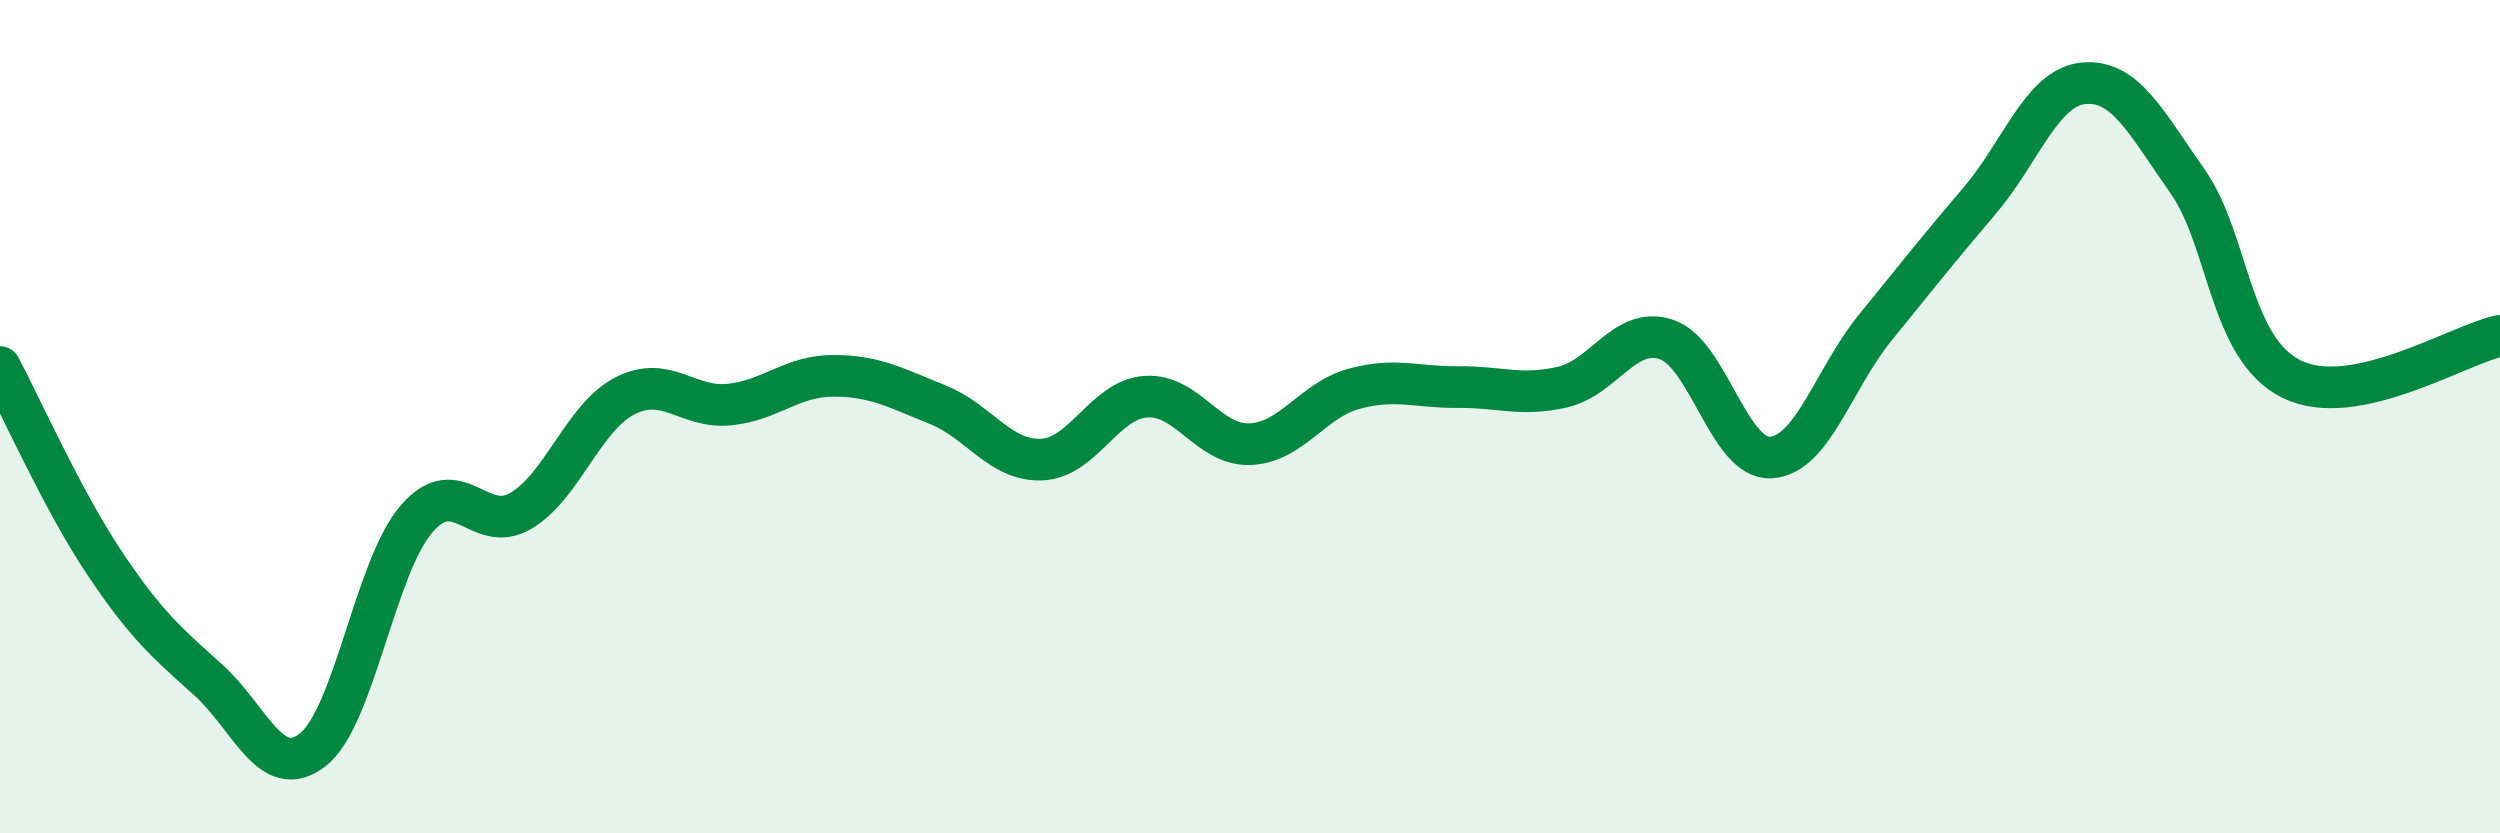
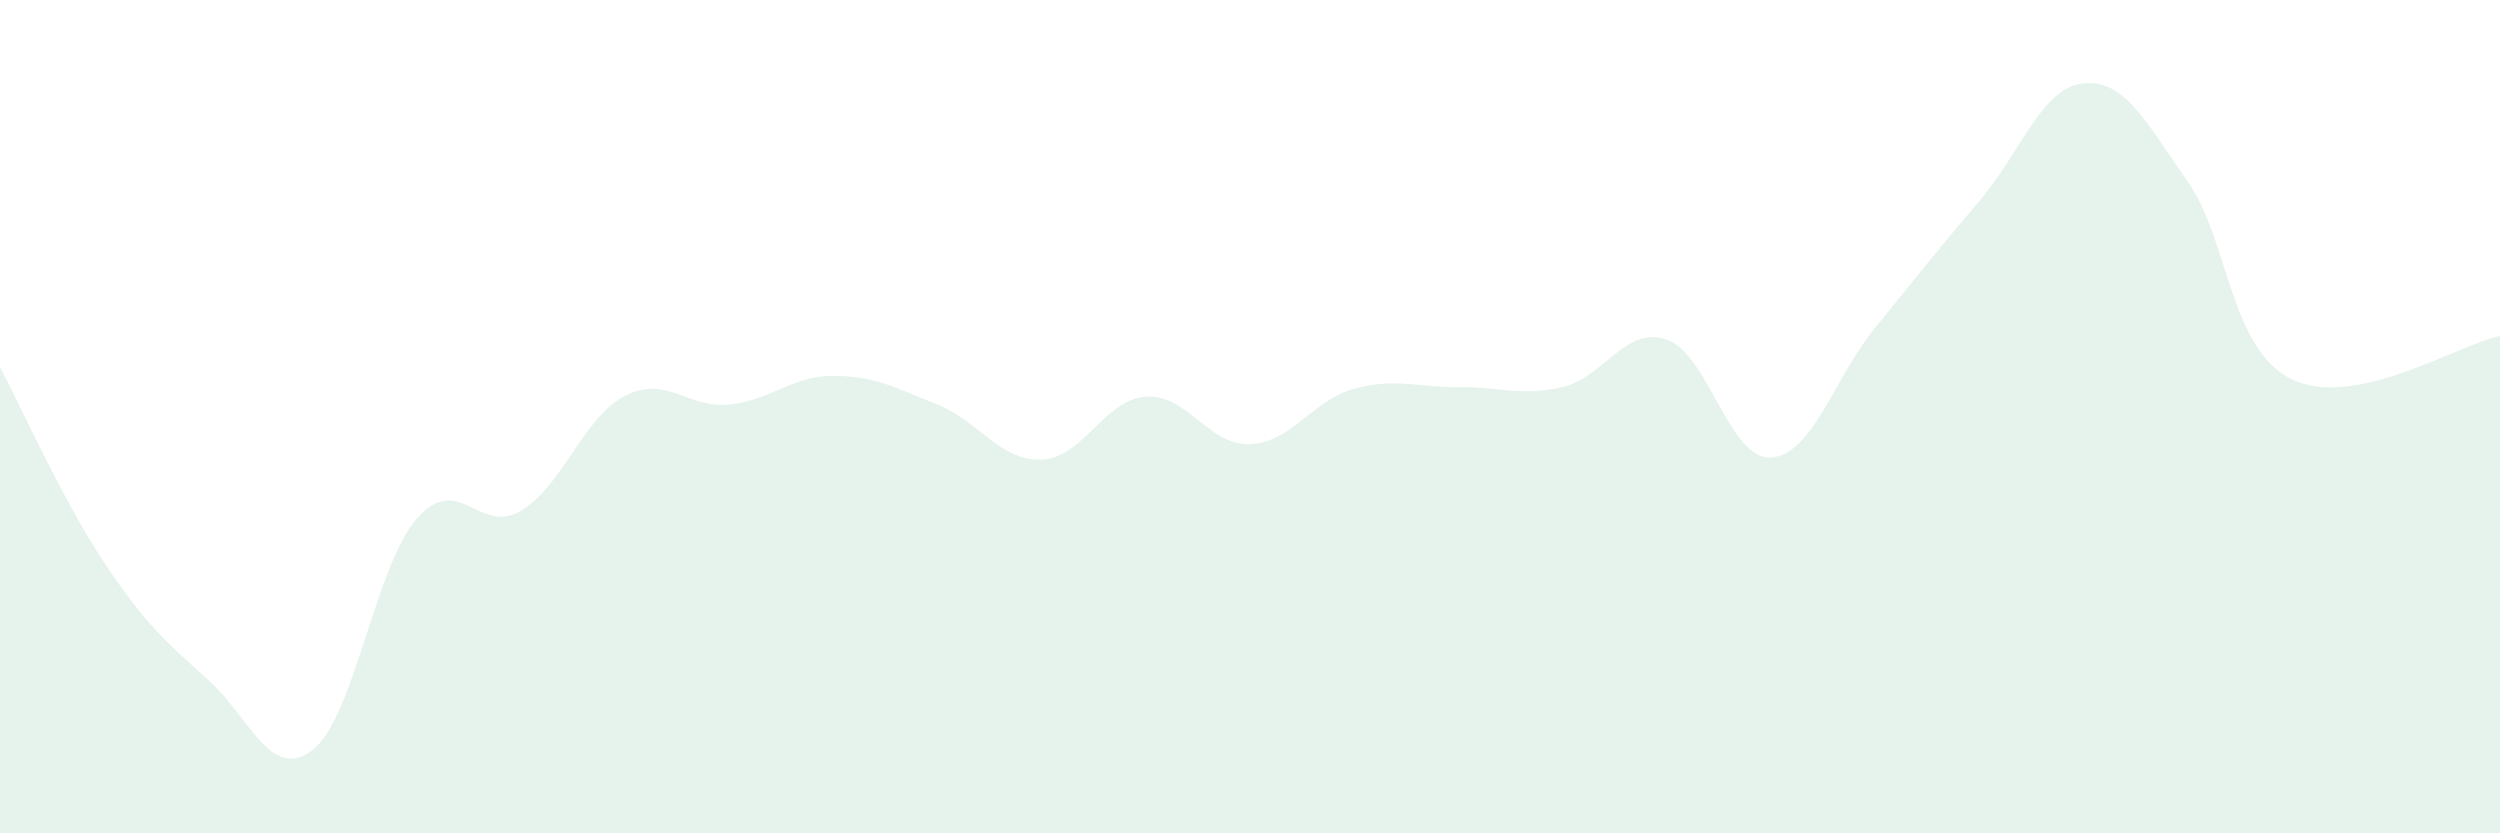
<svg xmlns="http://www.w3.org/2000/svg" width="60" height="20" viewBox="0 0 60 20">
-   <path d="M 0,8.81 C 0.5,9.75 1.5,12 2.5,13.5 C 3.5,15 4,15.42 5,16.32 C 6,17.22 6.5,18.77 7.5,18 C 8.5,17.23 9,13.6 10,12.45 C 11,11.3 11.5,12.85 12.5,12.26 C 13.5,11.67 14,10.01 15,9.5 C 16,8.99 16.5,9.81 17.5,9.71 C 18.5,9.61 19,9.02 20,9.02 C 21,9.02 21.5,9.31 22.5,9.71 C 23.5,10.11 24,11.07 25,11.03 C 26,10.99 26.5,9.59 27.5,9.52 C 28.5,9.45 29,10.7 30,10.66 C 31,10.62 31.5,9.6 32.5,9.33 C 33.5,9.06 34,9.3 35,9.29 C 36,9.28 36.5,9.52 37.5,9.29 C 38.5,9.06 39,7.81 40,8.15 C 41,8.49 41.5,11.04 42.5,10.98 C 43.5,10.92 44,9.1 45,7.87 C 46,6.64 46.5,6 47.5,4.83 C 48.5,3.66 49,2.1 50,2 C 51,1.9 51.5,2.93 52.5,4.35 C 53.5,5.77 53.5,8.36 55,9.1 C 56.5,9.84 59,8.27 60,8.06L60 20L0 20Z" fill="#008740" opacity="0.1" stroke-linecap="round" stroke-linejoin="round" />
-   <path d="M 0,8.81 C 0.5,9.75 1.5,12 2.5,13.5 C 3.5,15 4,15.42 5,16.32 C 6,17.22 6.5,18.77 7.5,18 C 8.5,17.23 9,13.6 10,12.45 C 11,11.3 11.5,12.85 12.5,12.26 C 13.5,11.67 14,10.01 15,9.5 C 16,8.99 16.5,9.81 17.5,9.71 C 18.5,9.61 19,9.02 20,9.02 C 21,9.02 21.5,9.31 22.5,9.71 C 23.5,10.11 24,11.07 25,11.03 C 26,10.99 26.5,9.59 27.5,9.52 C 28.5,9.45 29,10.7 30,10.66 C 31,10.62 31.5,9.6 32.5,9.33 C 33.5,9.06 34,9.3 35,9.29 C 36,9.28 36.5,9.52 37.5,9.29 C 38.5,9.06 39,7.81 40,8.15 C 41,8.49 41.5,11.04 42.5,10.98 C 43.5,10.92 44,9.1 45,7.87 C 46,6.64 46.5,6 47.5,4.83 C 48.5,3.66 49,2.1 50,2 C 51,1.9 51.5,2.93 52.5,4.35 C 53.5,5.77 53.5,8.36 55,9.1 C 56.5,9.84 59,8.27 60,8.06" stroke="#008740" stroke-width="1" fill="none" stroke-linecap="round" stroke-linejoin="round" />
+   <path d="M 0,8.81 C 0.5,9.75 1.5,12 2.5,13.5 C 3.5,15 4,15.42 5,16.32 C 6,17.22 6.5,18.77 7.5,18 C 8.5,17.23 9,13.6 10,12.45 C 11,11.3 11.5,12.85 12.5,12.26 C 13.5,11.67 14,10.01 15,9.5 C 16,8.99 16.5,9.81 17.5,9.71 C 18.5,9.61 19,9.02 20,9.02 C 21,9.02 21.5,9.31 22.5,9.71 C 23.5,10.11 24,11.07 25,11.03 C 26,10.99 26.5,9.59 27.5,9.52 C 28.5,9.45 29,10.7 30,10.66 C 31,10.62 31.5,9.6 32.5,9.33 C 33.5,9.06 34,9.3 35,9.29 C 36,9.28 36.5,9.52 37.5,9.29 C 38.5,9.06 39,7.81 40,8.15 C 41,8.49 41.5,11.04 42.5,10.98 C 43.5,10.92 44,9.1 45,7.87 C 46,6.64 46.5,6 47.5,4.83 C 48.5,3.66 49,2.1 50,2 C 51,1.9 51.5,2.93 52.5,4.35 C 53.5,5.77 53.5,8.36 55,9.1 C 56.5,9.84 59,8.27 60,8.06L60 20L0 20" fill="#008740" opacity="0.1" stroke-linecap="round" stroke-linejoin="round" />
</svg>